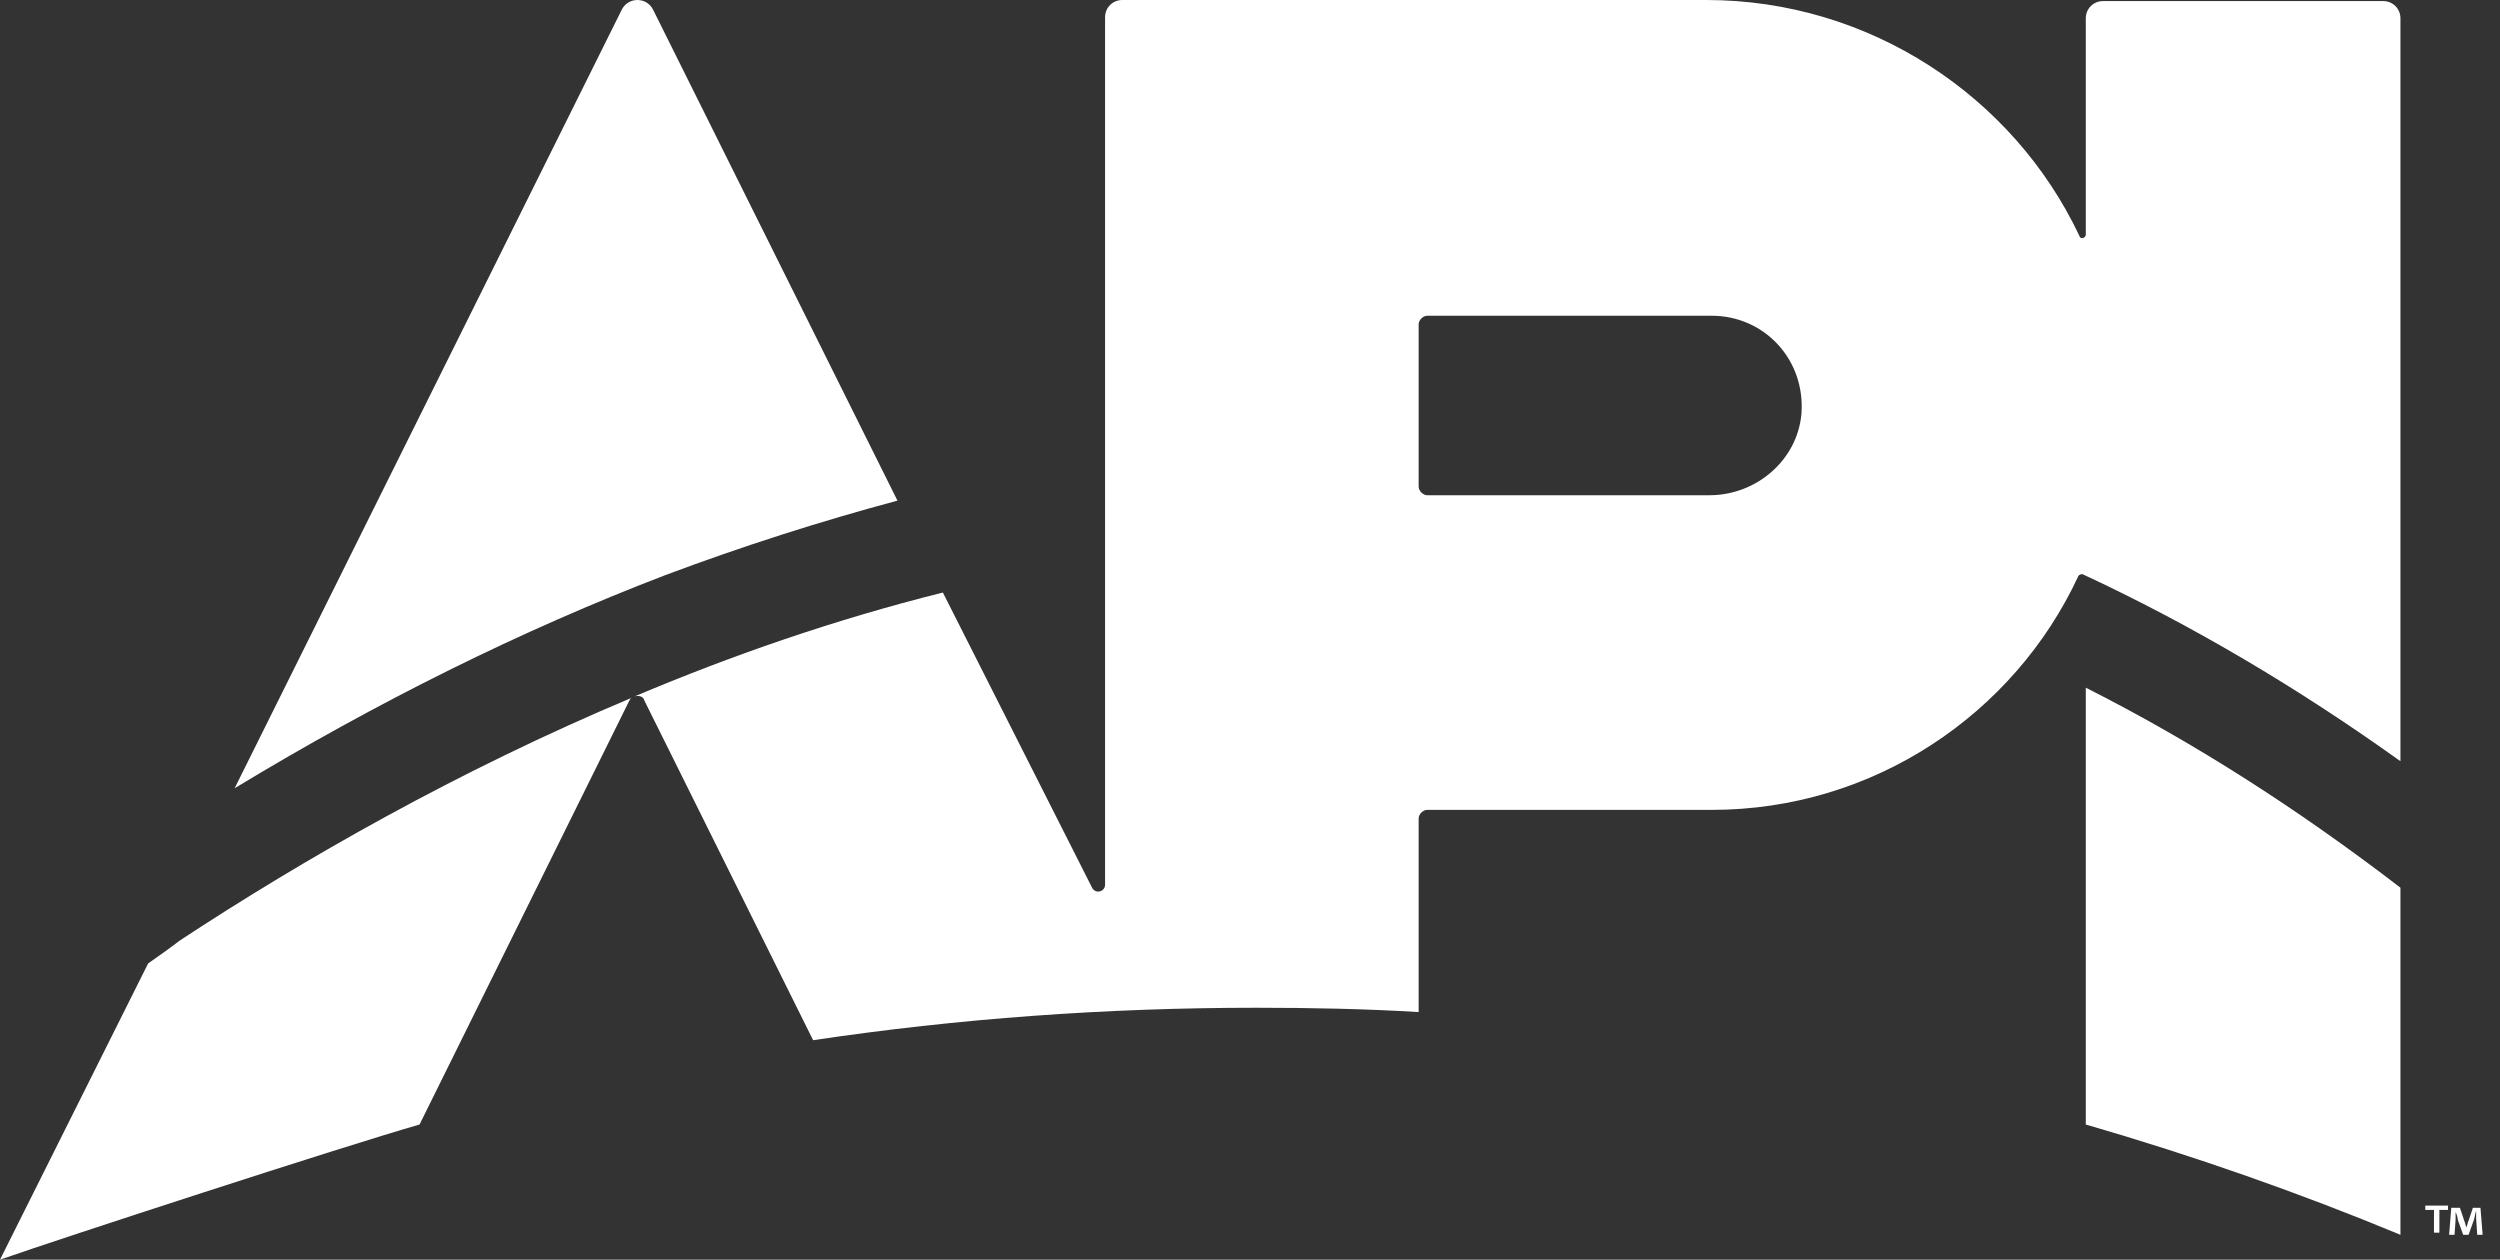
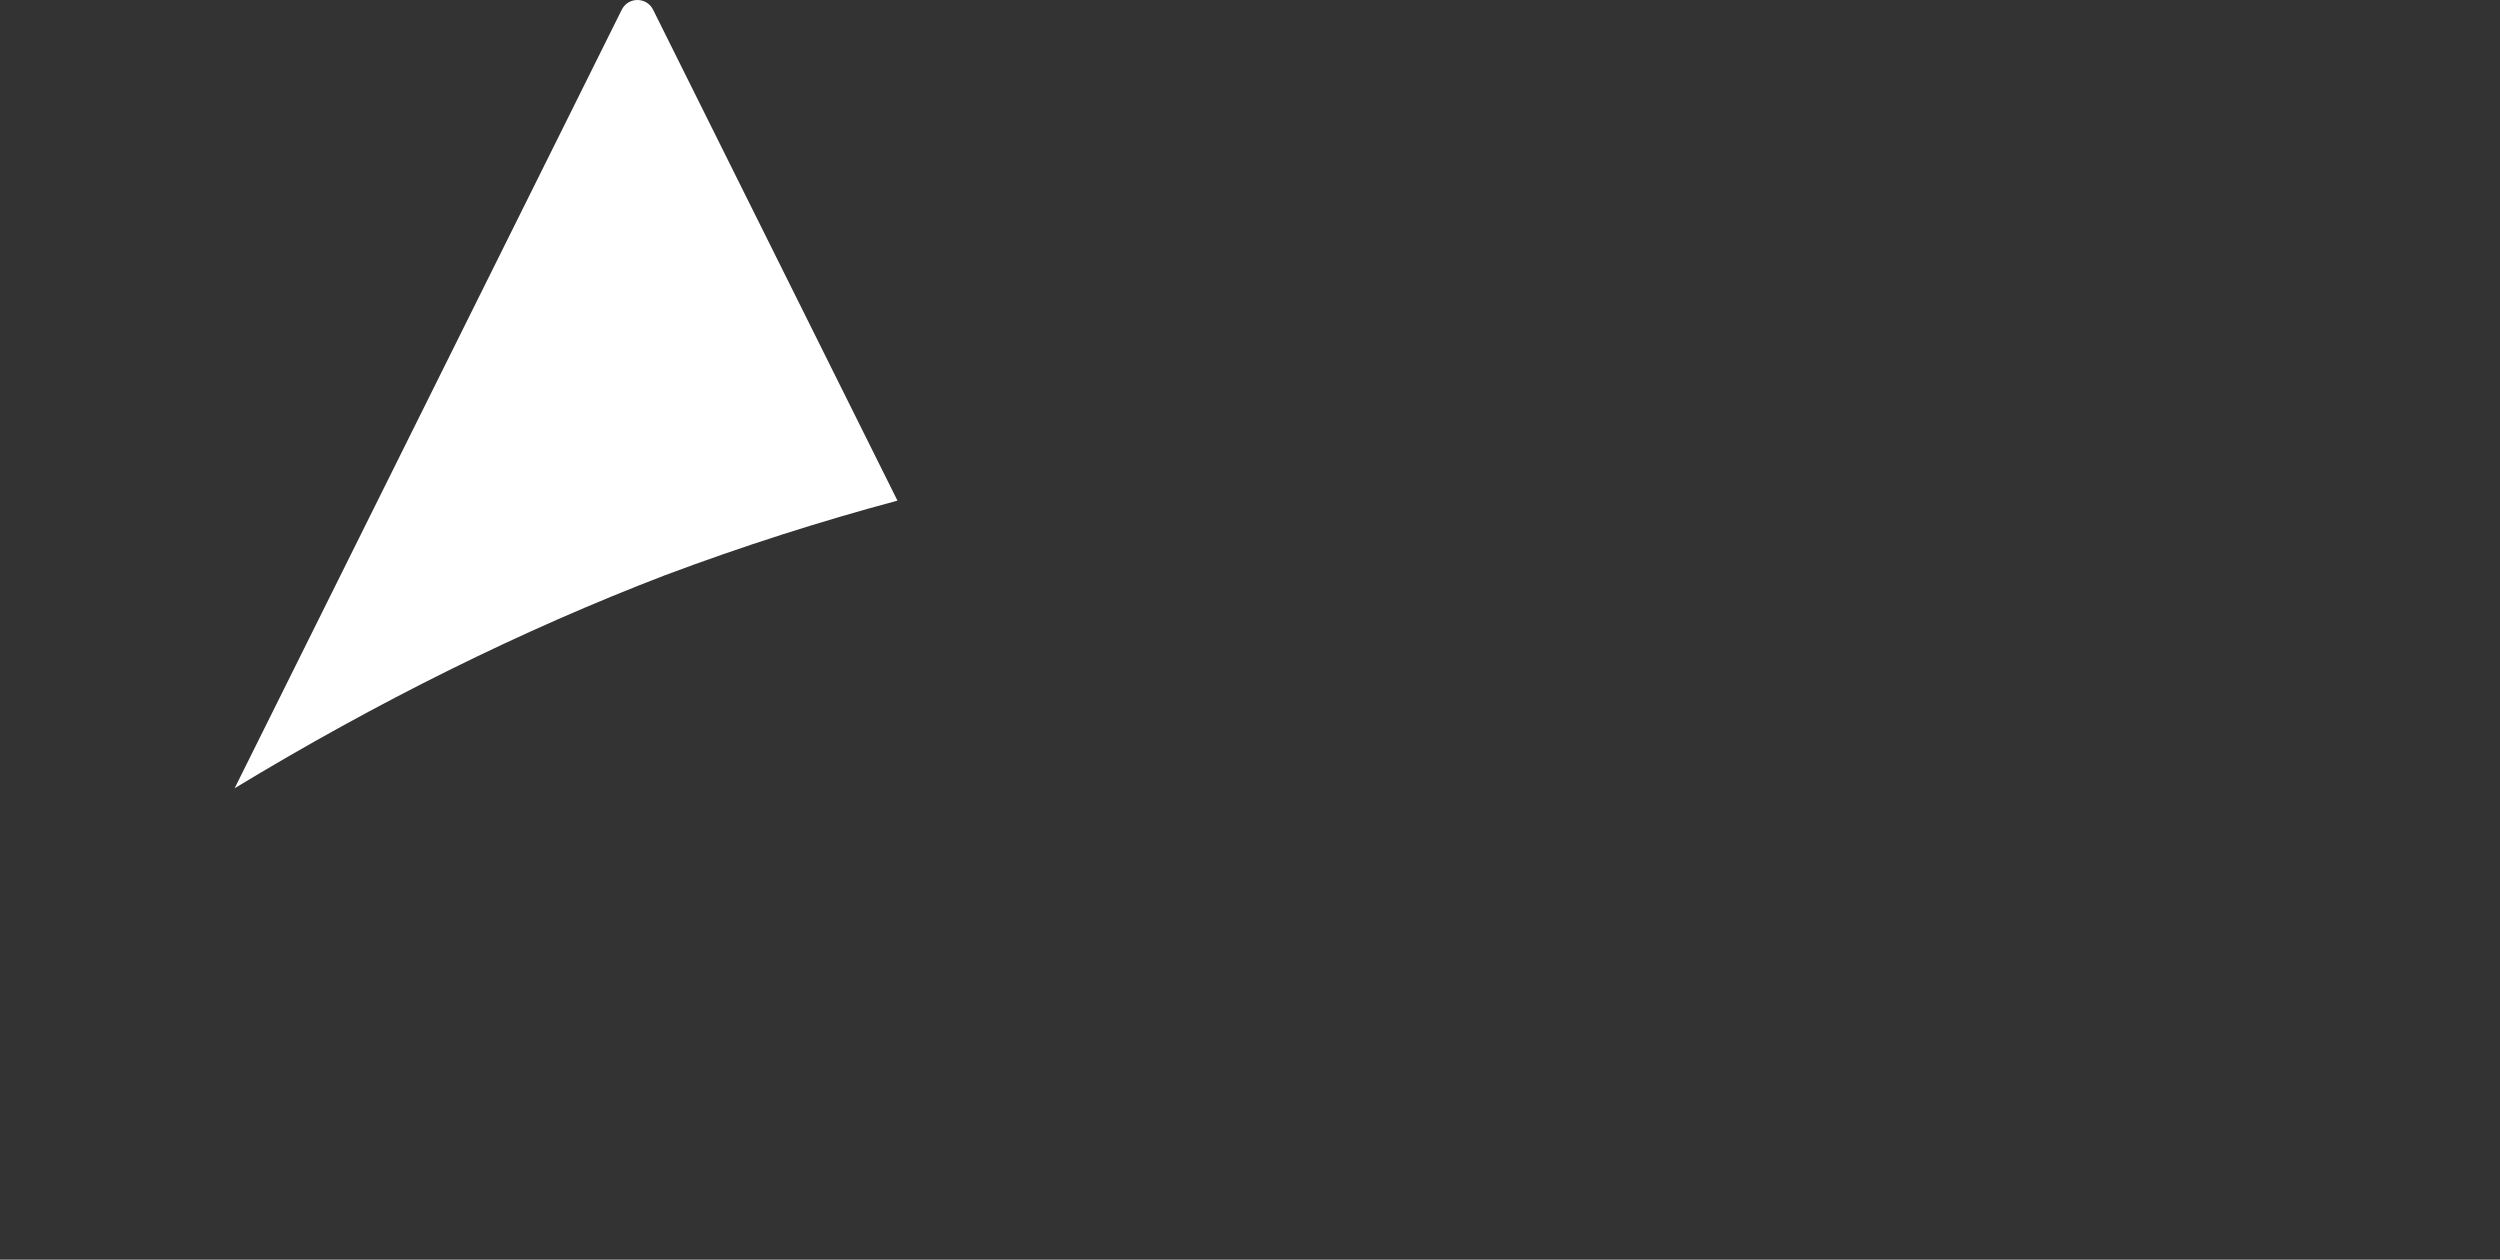
<svg xmlns="http://www.w3.org/2000/svg" width="129" height="65" viewBox="0 0 129 65" fill="none">
  <rect x="0" y="0" width="129" height="65" fill="#333333" stroke="none" />
-   <path d="M7.644 49.713L0 65C3.18 63.884 17.743 59.142 21.648 58.026L32.472 36.155C32.528 36.043 32.584 35.987 32.64 35.987C23.601 39.781 15.622 44.356 9.262 48.541C8.76 48.932 8.202 49.322 7.644 49.713Z" fill="white" />
  <path d="M46.309 25.833L33.7 0.502C33.365 -0.167 32.416 -0.167 32.082 0.502L12.107 40.674C19.472 36.211 26.893 32.528 34.313 29.683C38.331 28.176 42.348 26.893 46.309 25.833Z" fill="white" />
-   <path d="M107.627 58.025C113.206 59.643 118.618 61.54 123.863 63.716V45.806C118.563 41.733 113.151 38.274 107.627 35.484V58.025Z" fill="white" />
-   <path d="M123.863 39.279V0.949C123.863 0.446 123.472 0.056 122.97 0.056H108.52C108.017 0.056 107.627 0.446 107.627 0.949V12.107C107.627 12.275 107.348 12.386 107.292 12.163C103.889 4.966 96.468 0 88.043 0H57.914C57.412 0 57.022 0.391 57.022 0.893V45.64C57.022 46.03 56.519 46.142 56.352 45.807L48.652 30.575C43.073 31.97 37.773 33.811 32.751 35.931C32.974 35.876 33.197 35.931 33.253 36.155L41.957 53.674C49.434 52.558 57.077 52 64.833 52C67.622 52 70.468 52.056 73.202 52.223V42.236C73.202 42.013 73.425 41.79 73.648 41.79H88.322C96.691 41.79 103.944 36.824 107.236 29.738C107.292 29.627 107.404 29.627 107.459 29.627C113.095 32.249 118.563 35.485 123.863 39.279ZM92.953 21.369C92.73 23.768 90.61 25.554 88.21 25.554H73.648C73.425 25.554 73.202 25.331 73.202 25.107V16.738C73.202 16.515 73.425 16.292 73.648 16.292H88.322C91.056 16.292 93.176 18.579 92.953 21.369Z" fill="white" />
-   <path d="M126.318 62.21V62.433H125.872V63.605H125.593V62.433H125.146V62.21H126.318ZM127.825 63.716L127.769 62.88C127.769 62.768 127.769 62.656 127.769 62.489C127.713 62.6 127.713 62.768 127.657 62.935L127.378 63.716H127.099L126.82 62.935C126.82 62.824 126.765 62.656 126.709 62.545C126.709 62.656 126.709 62.824 126.709 62.935L126.653 63.716H126.374L126.486 62.322H126.932L127.155 62.991C127.211 63.103 127.211 63.214 127.267 63.326C127.322 63.214 127.322 63.103 127.378 62.991L127.601 62.322H127.992L128.104 63.716H127.825Z" fill="white" />
</svg>